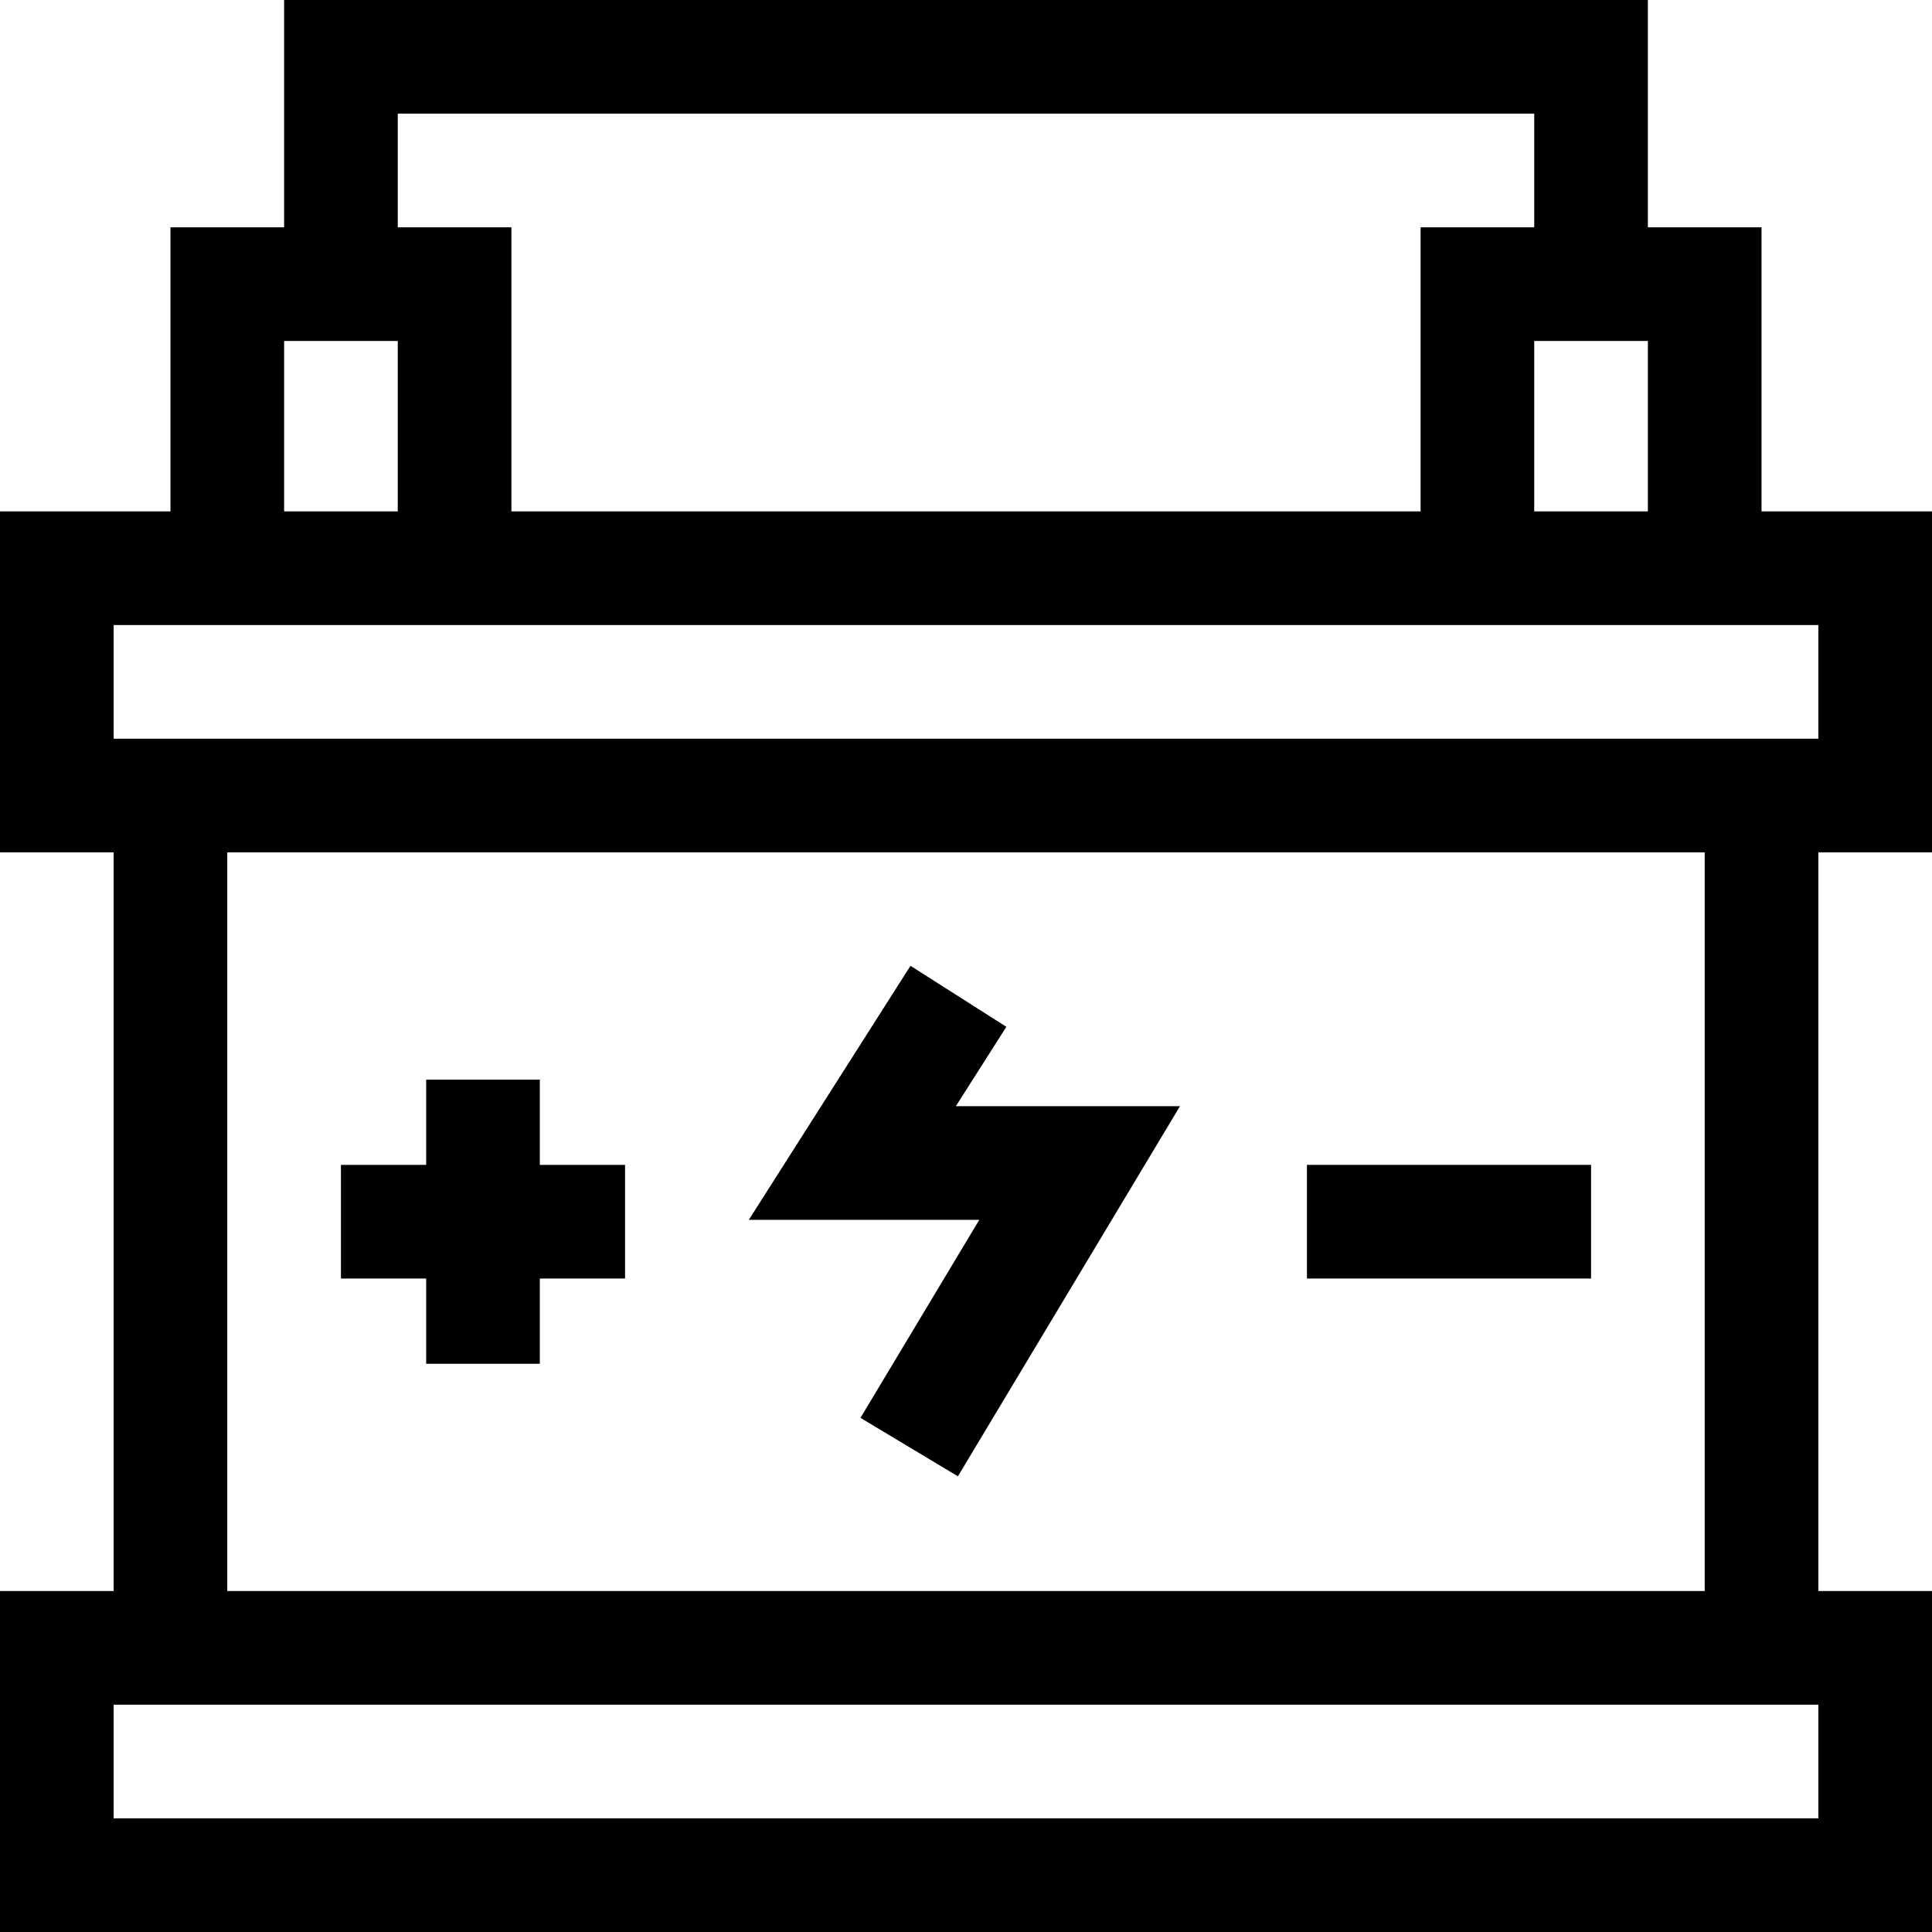
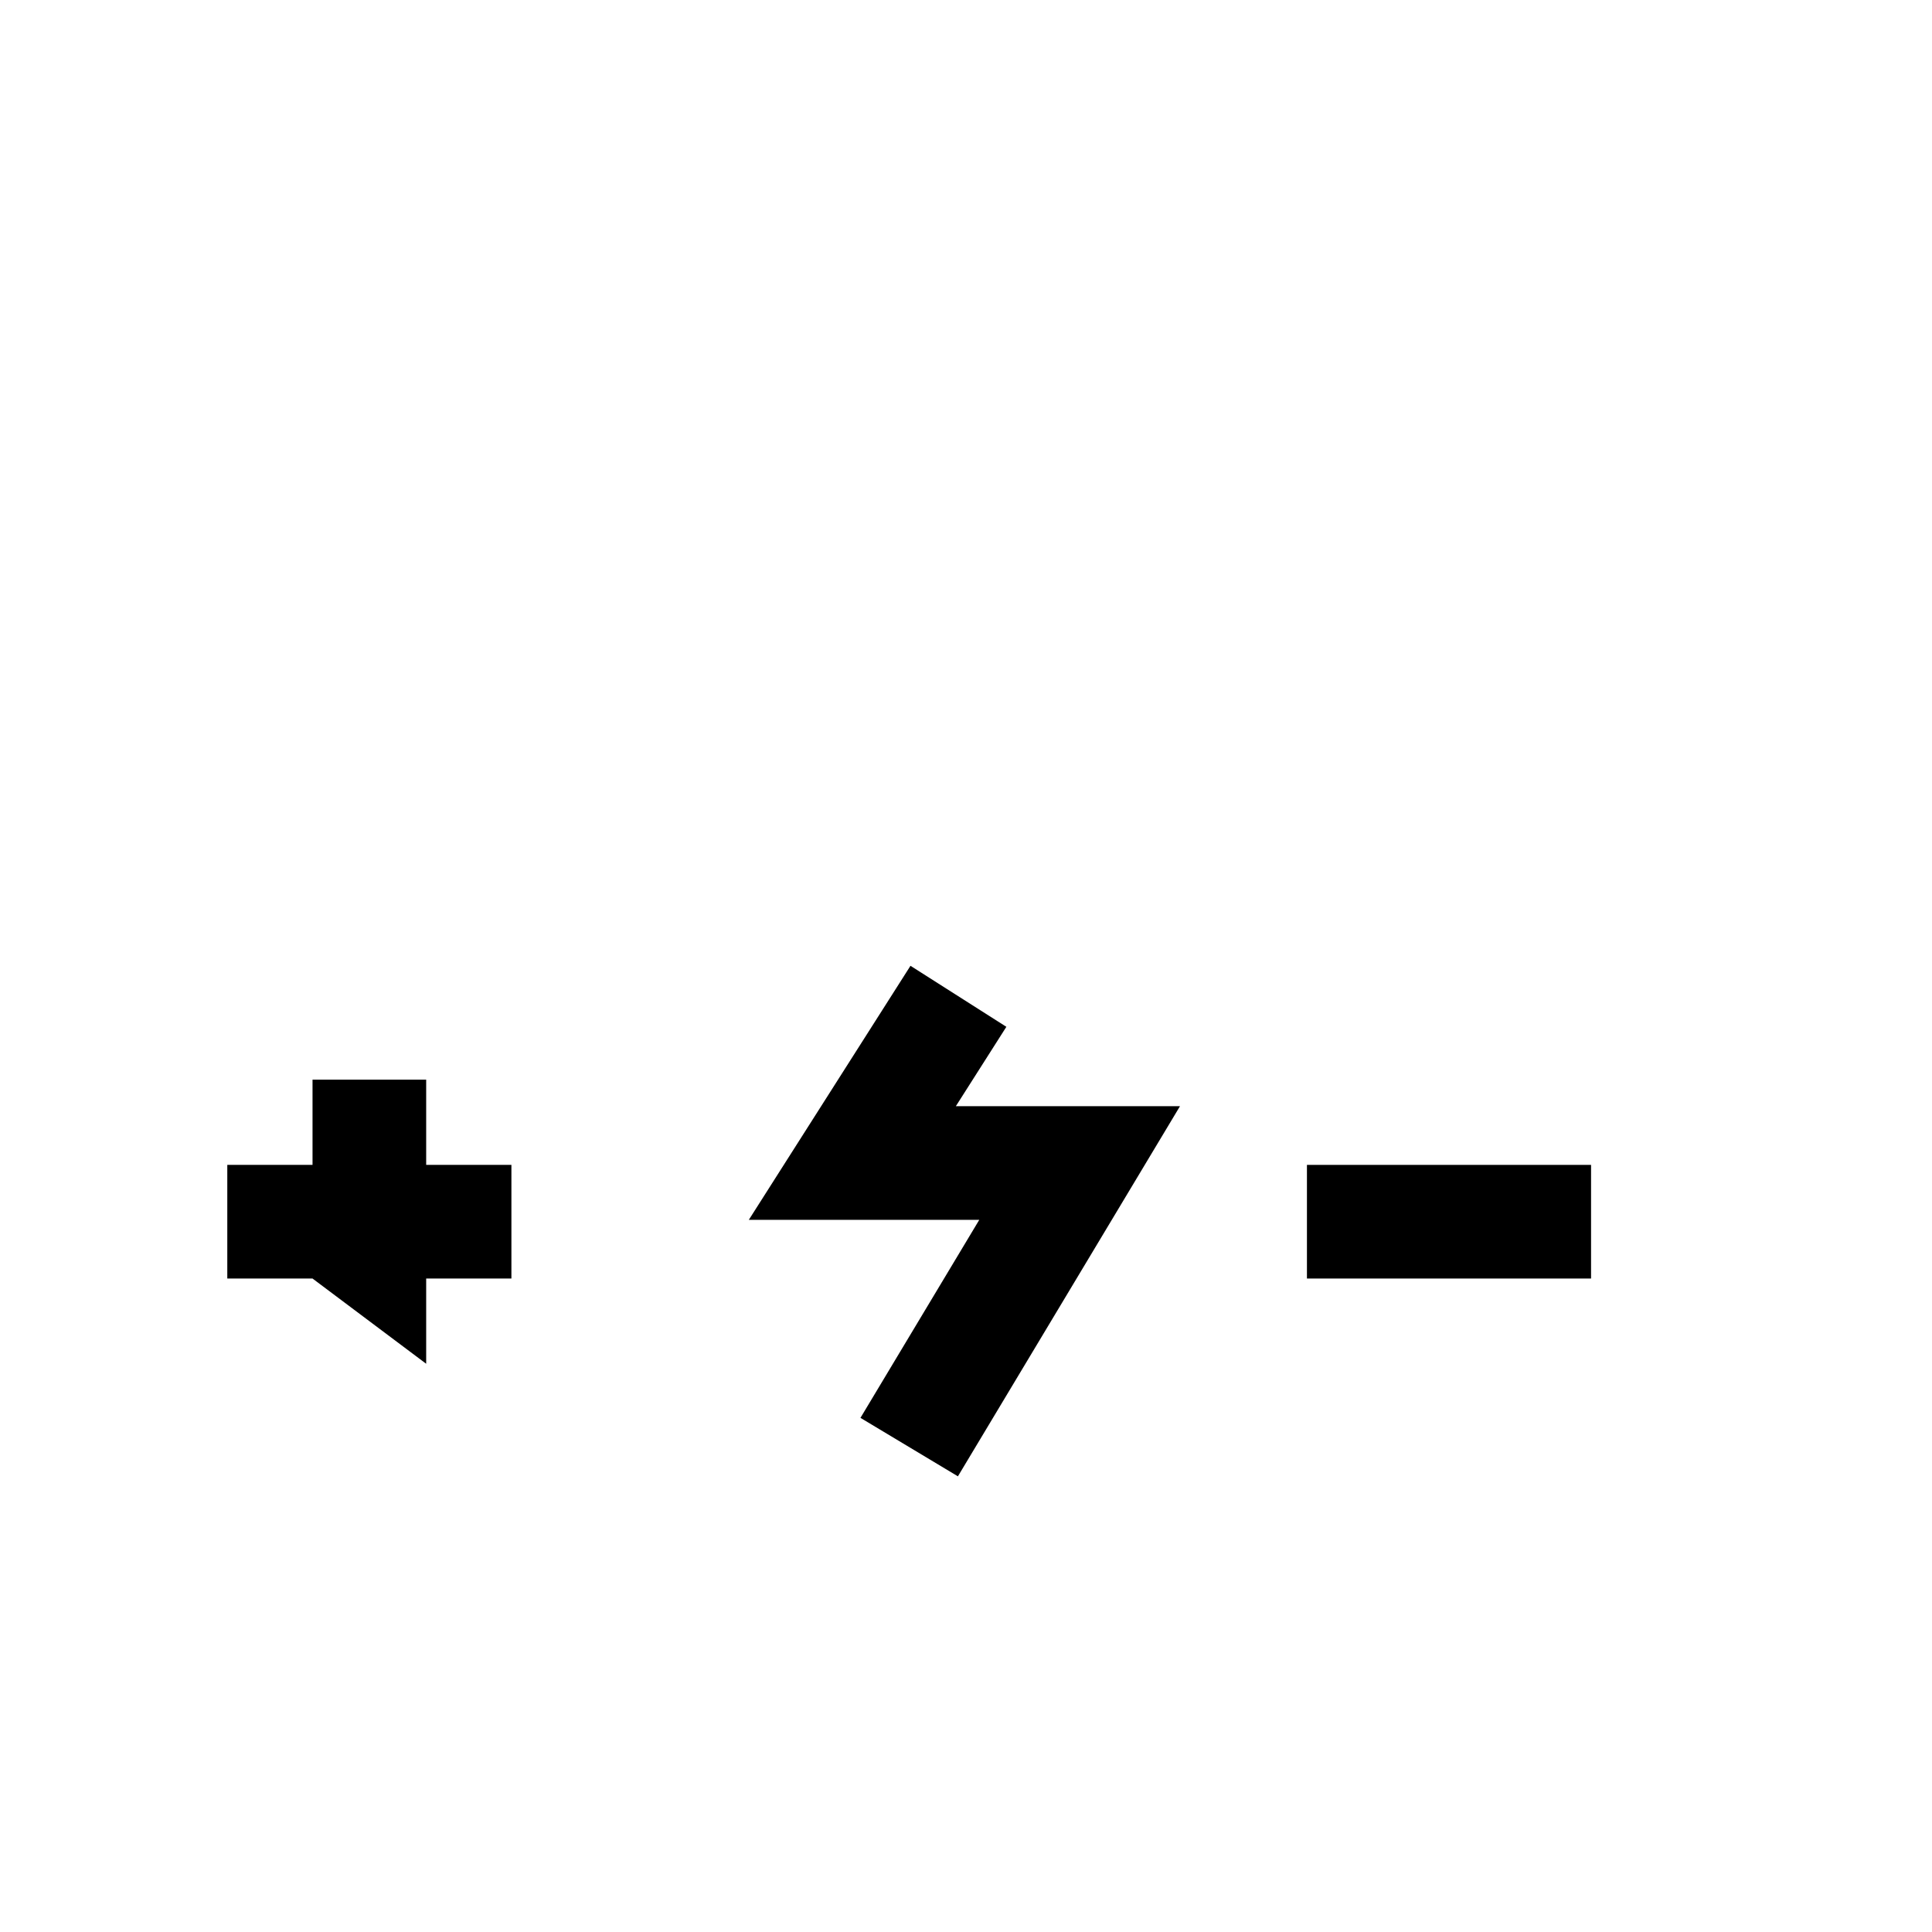
<svg xmlns="http://www.w3.org/2000/svg" id="Layer_1" enable-background="new 0 0 510 510" height="512" viewBox="0 0 510 510" width="512">
  <g>
-     <path d="m510 225v-90h-45v-75h-30v-60h-360v60h-30v75h-45v90h30v195h-30v90h510v-90h-30v-195zm-75-135v45h-30v-45zm-330-60h300v30h-30v75h-240v-75h-30zm-30 60h30v45h-30zm-45 75h450v30h-450zm450 315h-450v-30h450zm-30-60h-390v-195h390z" />
-     <path d="m112.5 360h30v-22.5h22.5v-30h-22.5v-22.5h-30v22.5h-22.5v30h22.5z" />
+     <path d="m112.5 360v-22.5h22.5v-30h-22.5v-22.5h-30v22.5h-22.5v30h22.5z" />
    <path d="m345 307.5h75v30h-75z" />
    <path d="m227.138 374.283 25.724 15.434 58.631-97.717h-59.168l13.33-20.947-25.31-16.106-42.67 67.053h60.832z" />
  </g>
</svg>